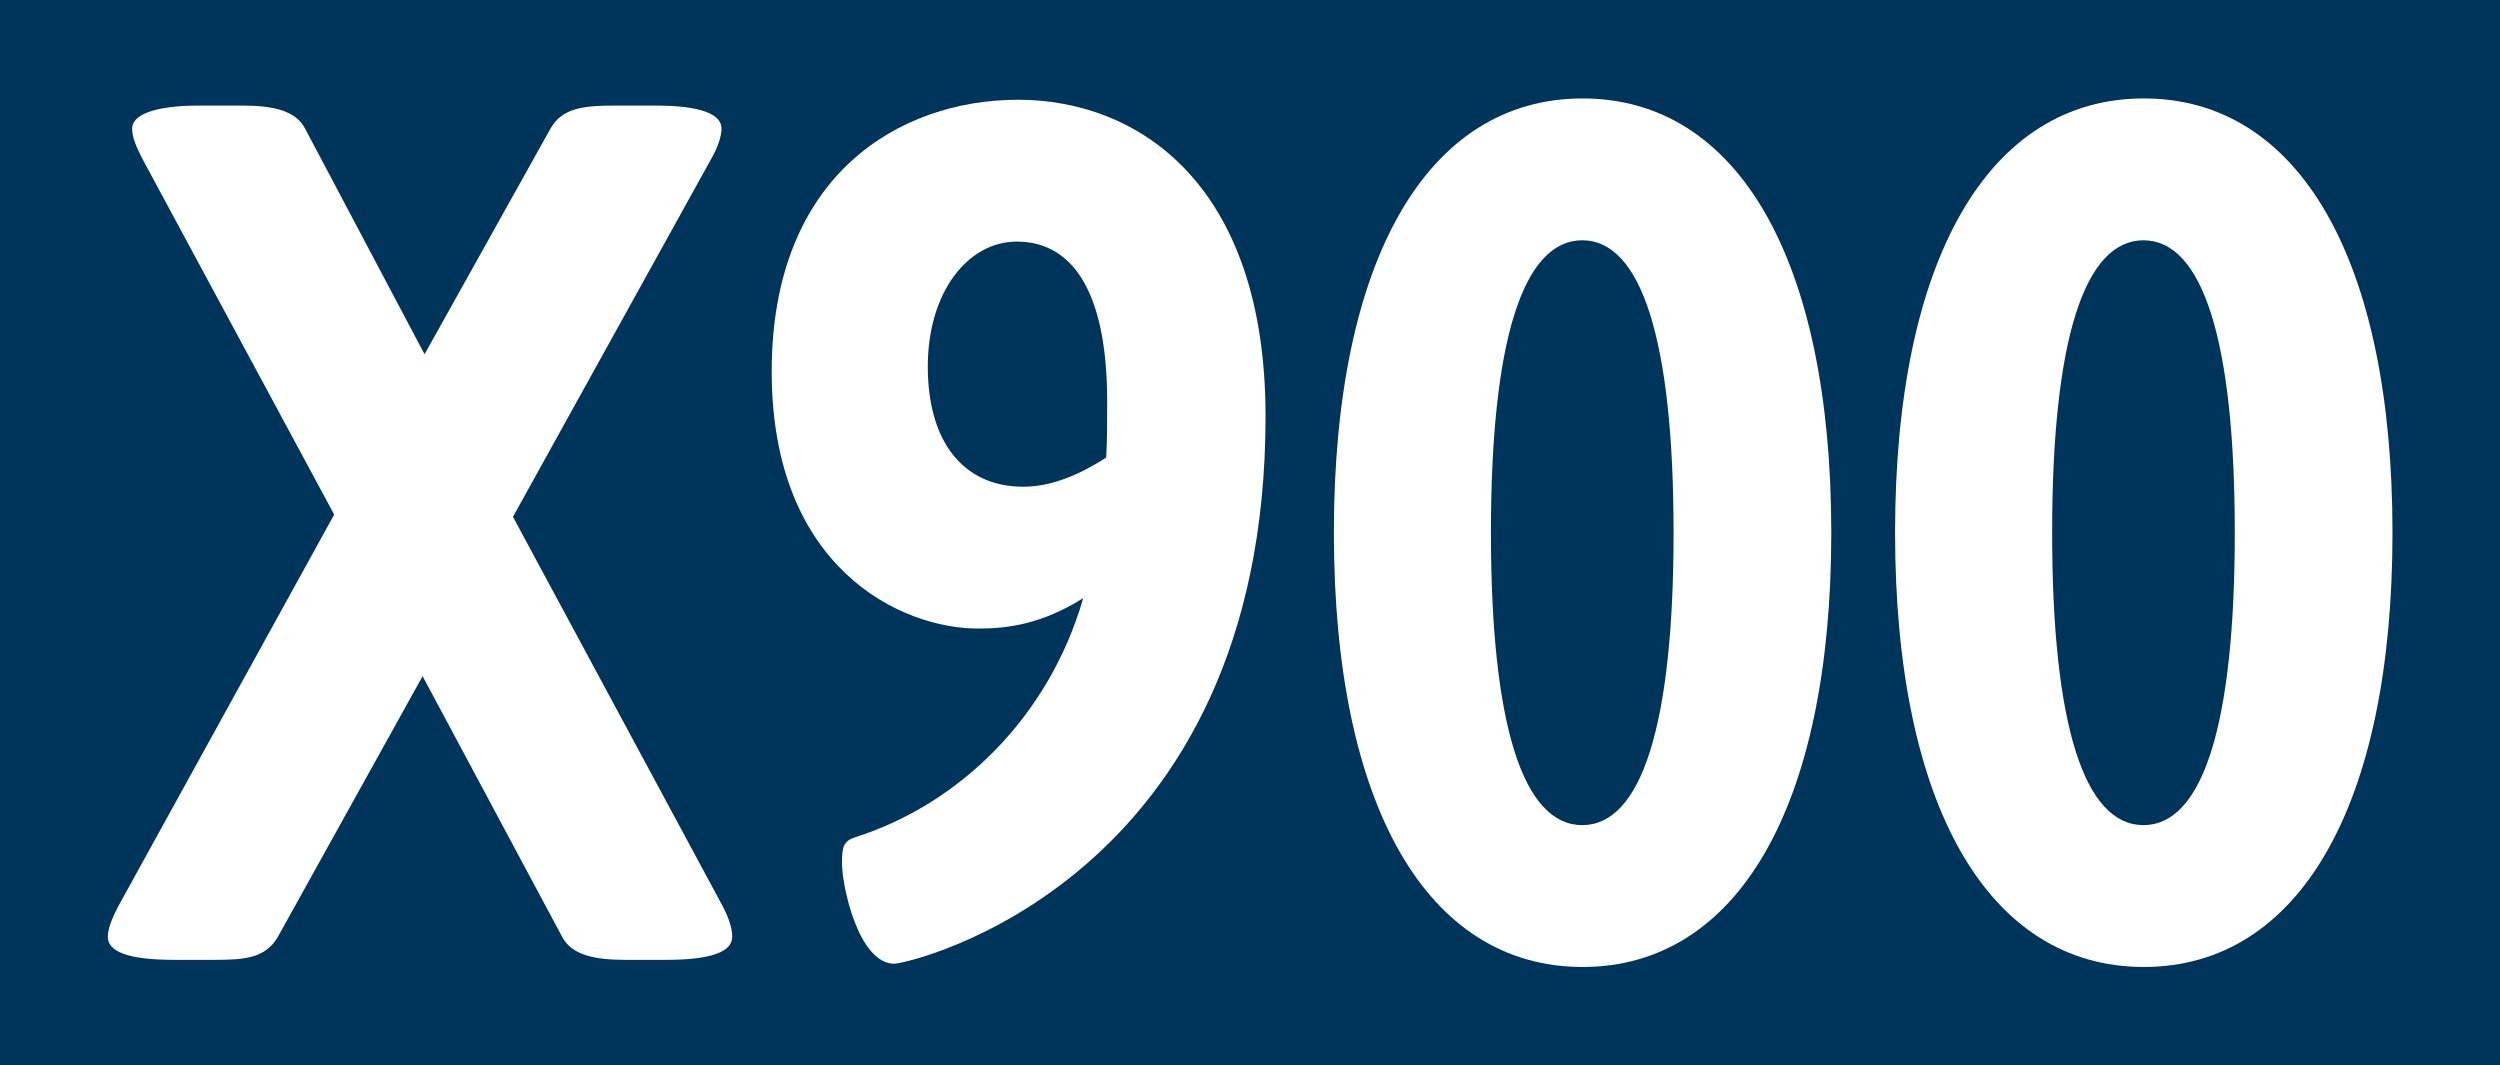
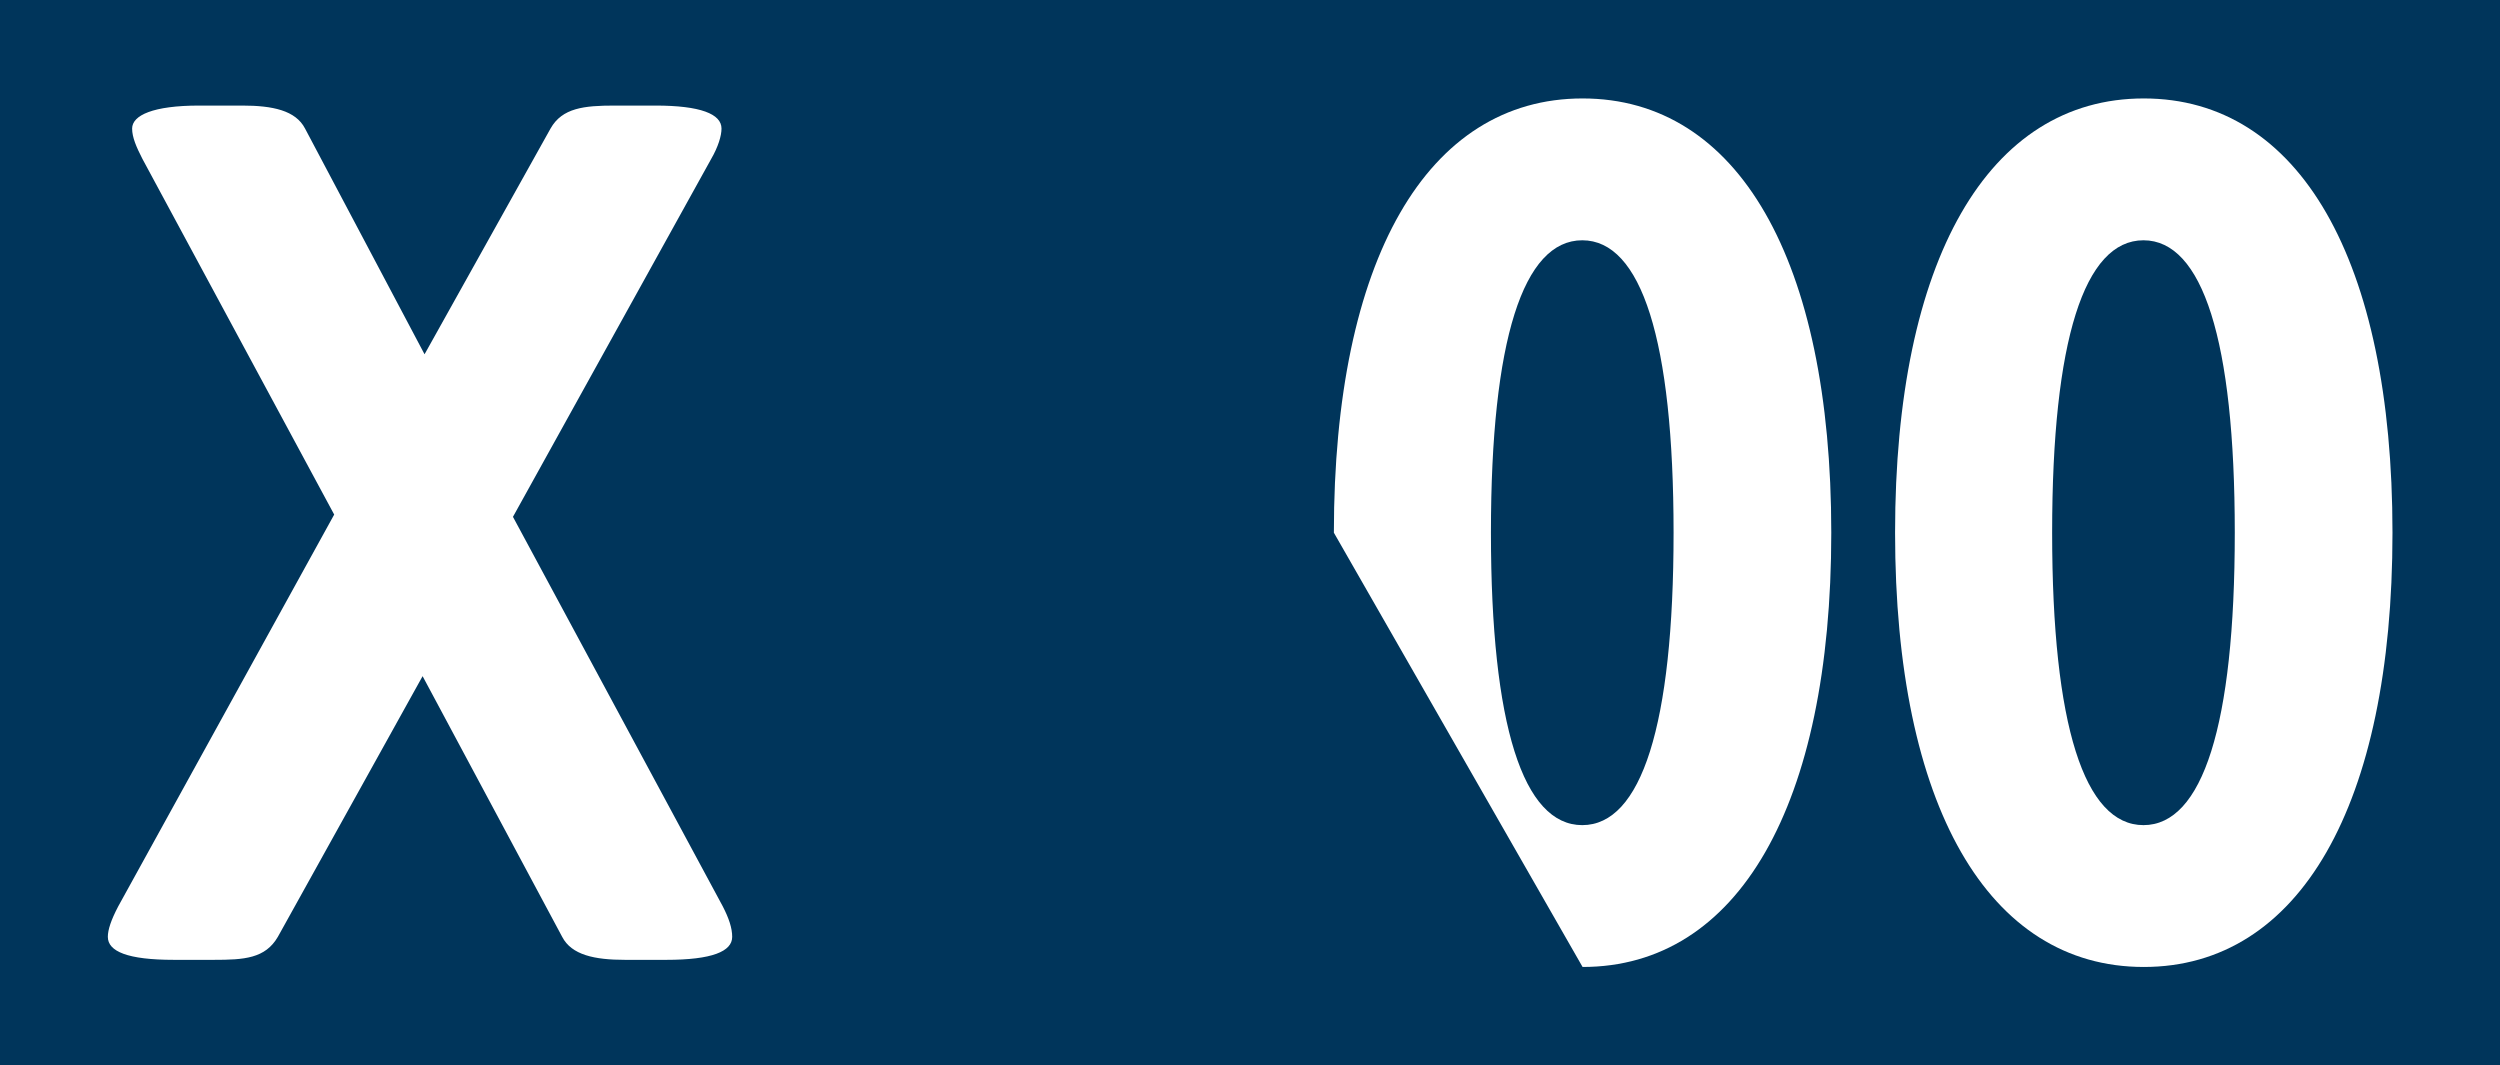
<svg xmlns="http://www.w3.org/2000/svg" version="1.1" id="Ebene_1" x="0px" y="0px" viewBox="0 0 772 329" enable-background="new 0 0 772 329" xml:space="preserve">
  <rect x="0" y="0" width="772" height="329" fill="#808080" stroke="none" />
  <polyline fill="#00355B" points="0,164.5 0,0 772,0 772,329 0,329 " />
  <g>
    <path fill="#FFFFFF" d="M33.3,289.3c0-2.2,1-5.2,3.2-9.4l66.7-121L44,49.1c-1.9-3.7-3.2-6.7-3.2-9.4c0-4.1,6.5-7.1,20.7-7.1h13.3   c9.4,0,16.5,1.5,19.4,7.1l36.9,69.7L170,39.7c3.6-6.4,10.4-7.1,19.8-7.1h12.6c13.9,0,20.4,2.6,20.4,7.1c0,2.2-1,5.6-3.2,9.4   l-61.2,110.5l64.8,120.3c1.9,3.7,2.9,6.7,2.9,9.4c0,4.5-6.2,7.1-20.4,7.1H193c-9.4,0-16.5-1.5-19.4-7.1l-43.1-80.5l-44.7,80.5   c-3.9,6.7-10.4,7.1-19.8,7.1H53.7C39.4,296.4,33.3,293.8,33.3,289.3z" />
-     <path fill="#FFFFFF" d="M260,266.4c0-5.2,0.6-6.7,4.2-7.9c31.7-10.1,59.6-36.7,70.3-73.8c-12.6,7.9-23,9.4-32.4,9.4   c-24,0-63.8-18.7-63.8-79.4s39.5-83.9,76.1-83.9s76.4,25.5,76.4,97.8c0,143.9-110.1,169-114.7,169C265.2,297.5,260,273.9,260,266.4   z M341.6,141.3c0.3-5.6,0.3-11.2,0.3-17.2c0-37.1-12.6-49.5-27.9-49.5c-15.2,0-27.5,15.7-27.5,38.6s10.7,37.1,29.5,37.1   C324.8,150.3,333.5,146.5,341.6,141.3z" />
-     <path fill="#FFFFFF" d="M411.9,164.5c0-84.3,28.8-134.1,76.8-134.1s76.8,49.8,76.8,134.1s-28.8,134.1-76.8,134.1   S411.9,248.8,411.9,164.5z M516.8,164.5c0-59.6-10-90.3-28.2-90.3s-28.2,30.7-28.2,90.3s10,90.3,28.2,90.3S516.8,224.1,516.8,164.5   z" />
+     <path fill="#FFFFFF" d="M411.9,164.5c0-84.3,28.8-134.1,76.8-134.1s76.8,49.8,76.8,134.1s-28.8,134.1-76.8,134.1   z M516.8,164.5c0-59.6-10-90.3-28.2-90.3s-28.2,30.7-28.2,90.3s10,90.3,28.2,90.3S516.8,224.1,516.8,164.5   z" />
    <path fill="#FFFFFF" d="M585.2,164.5c0-84.3,28.8-134.1,76.8-134.1s76.8,49.8,76.8,134.1s-28.8,134.1-76.8,134.1   S585.2,248.8,585.2,164.5z M690.1,164.5c0-59.6-10-90.3-28.2-90.3s-28.2,30.7-28.2,90.3s10,90.3,28.2,90.3S690.1,224.1,690.1,164.5   z" />
  </g>
</svg>